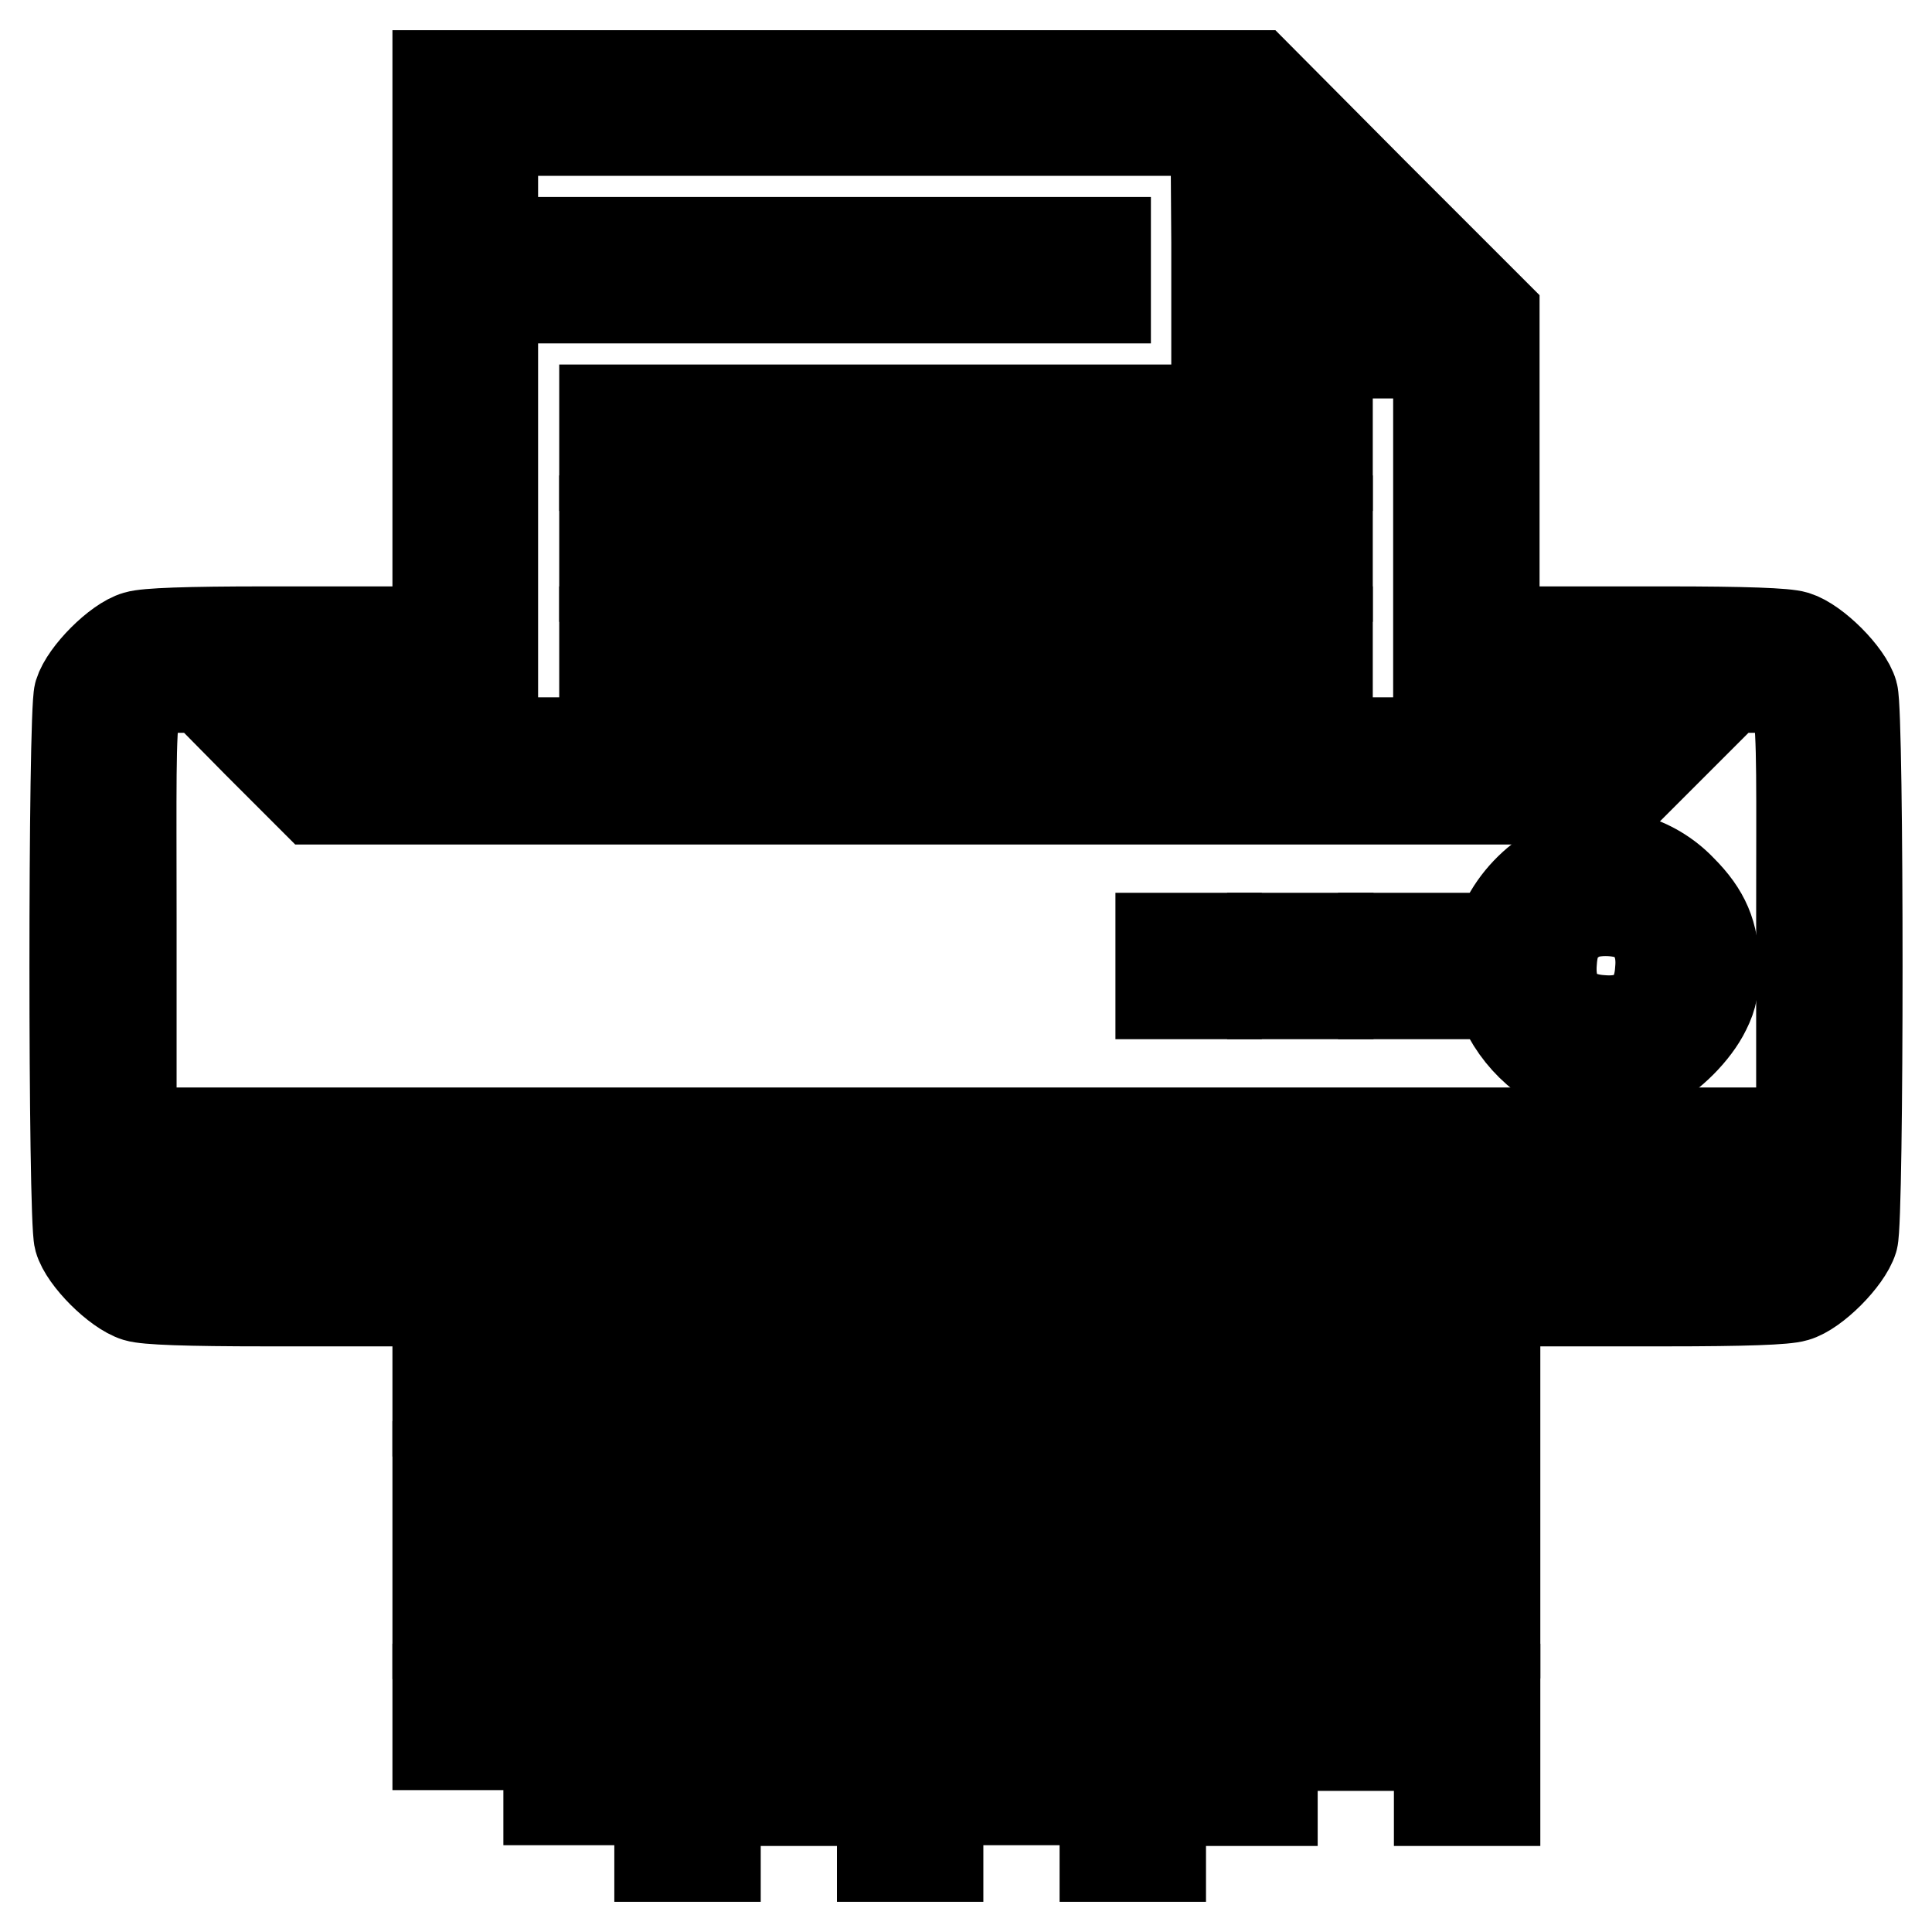
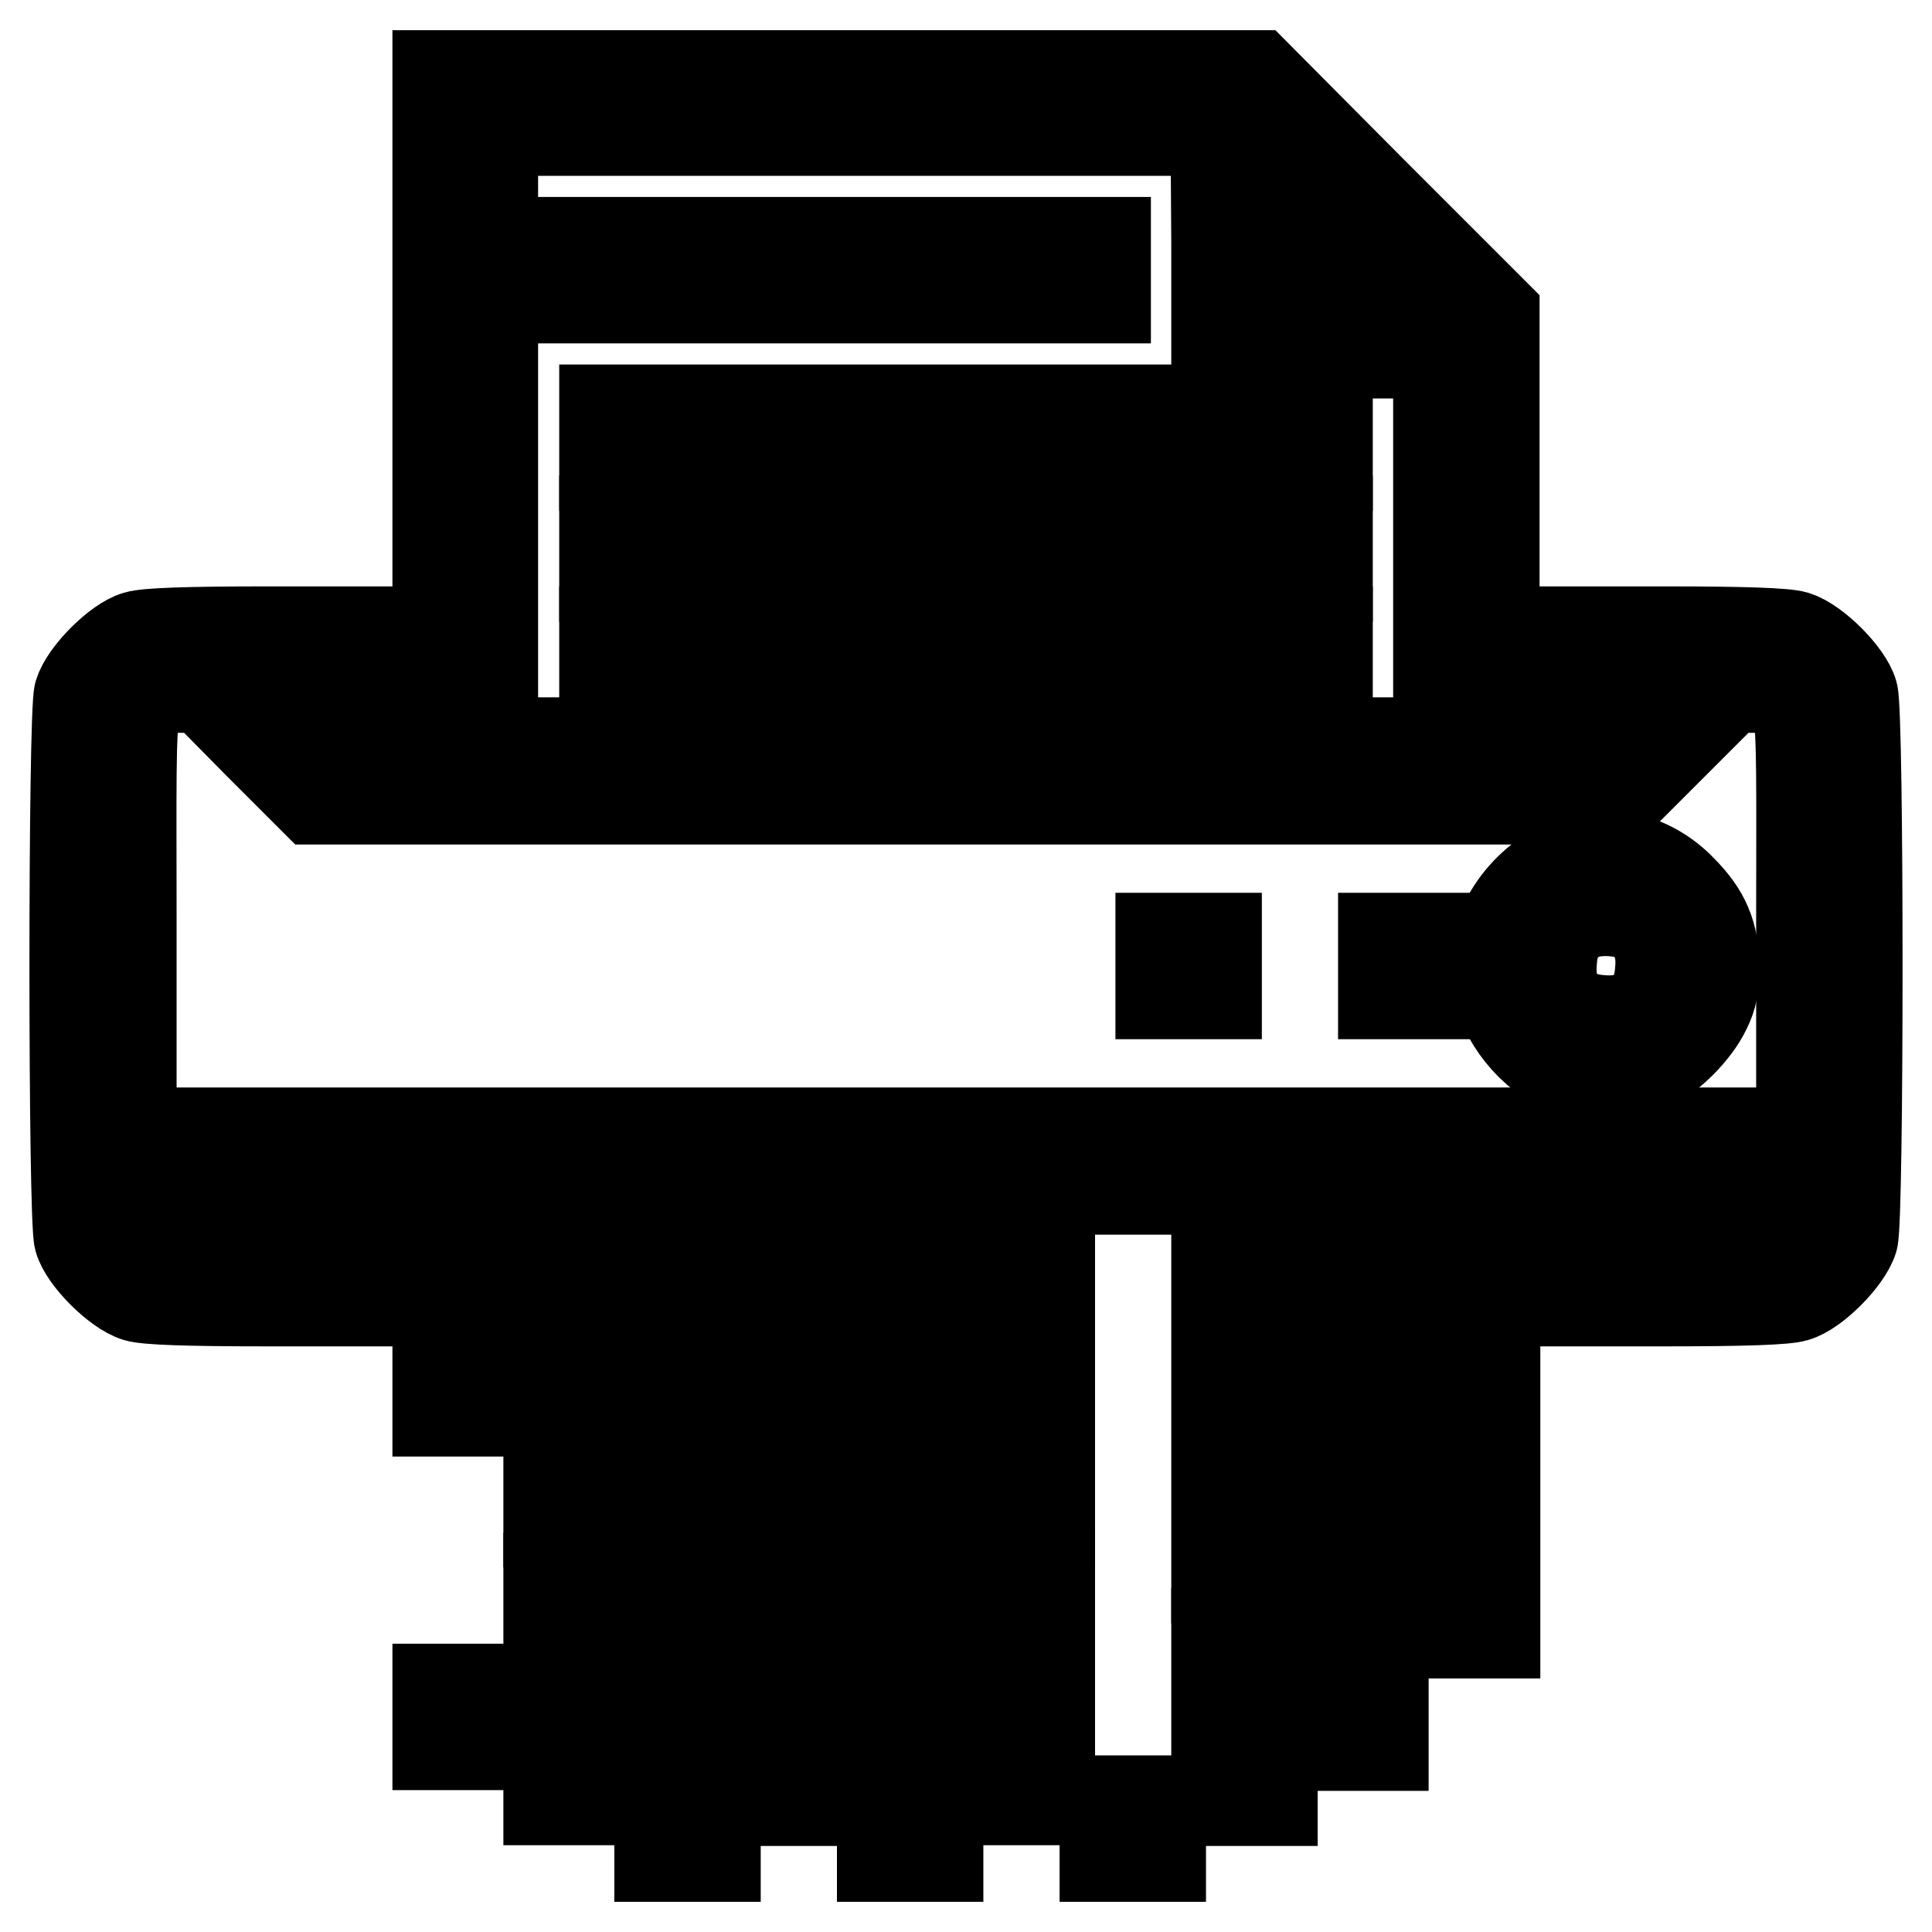
<svg xmlns="http://www.w3.org/2000/svg" version="1.1" x="0px" y="0px" viewBox="0 0 256 256" enable-background="new 0 0 256 256" xml:space="preserve">
  <g>
    <g>
      <g>
        <path stroke-width="12" fill-opacity="0" stroke="#000000" d="M58,54.3v44.2h-6.6h-6.5l-3.7-3.7l-3.7-3.7H44h6.5v-3.7v-3.7H35.3c-10.6,0-15.9,0.2-17.2,0.6c-2.5,0.7-6.8,5-7.6,7.6c-0.8,2.7-0.8,69.5,0,72.3c0.7,2.5,5,6.8,7.6,7.6c1.3,0.4,6.6,0.6,17.2,0.6h15.3v-3.7v-3.7H34.9c-18.3,0-17.5,0.2-17.5-4.6v-2.8H128h110.6v2.8c0,4.8,0.8,4.6-17.5,4.6h-15.7v3.7v3.7h15.3c10.6,0,15.9-0.2,17.2-0.6c2.5-0.7,6.8-5,7.6-7.6c0.8-2.7,0.8-69.5,0-72.3c-0.7-2.5-5-6.8-7.6-7.6c-1.3-0.4-6.6-0.6-17.2-0.6h-15.3v3.7v3.7h6.5h6.6l-3.7,3.7l-3.7,3.7h-6.5H198V70V41.6l-15.8-15.8L166.5,10h-54.3H58V54.3z M161.2,32.1v14.7h14.7h14.7v25.8v25.8H128H65.3V69V39.5h40.6h40.6v-3.7v-3.7h-40.6H65.3v-7.4v-7.4h47.9h47.9L161.2,32.1L161.2,32.1z M177.1,31.2l8.3,8.3h-8.4h-8.4v-8.3c0-4.6,0-8.3,0.1-8.3C168.7,22.9,172.5,26.7,177.1,31.2z M34.2,98.5l7.4,7.4H128h86.4l7.4-7.4l7.4-7.4h3.8c6.3,0,5.7-3.1,5.7,30.4v28.6H128H17.4v-28.6c0-33.5-0.6-30.4,5.7-30.4h3.8L34.2,98.5z" />
        <path stroke-width="12" fill-opacity="0" stroke="#000000" d="M80.1,58v3.7H128h47.9V58v-3.7H128H80.1V58z" />
        <path stroke-width="12" fill-opacity="0" stroke="#000000" d="M80.1,72.7v3.7H128h47.9v-3.7V69H128H80.1V72.7z" />
        <path stroke-width="12" fill-opacity="0" stroke="#000000" d="M80.1,87.4v3.7H128h47.9v-3.7v-3.7H128H80.1V87.4z" />
        <path stroke-width="12" fill-opacity="0" stroke="#000000" d="M208.6,114c-6.5,2.4-11.1,8.9-10.5,15.1c0.5,4.9,4.1,10,8.8,12.3c3.3,1.6,8.2,1.6,11.5,0c2.9-1.4,6.2-4.7,7.6-7.6c0.9-1.8,1.1-3,1.1-5.8c0-4.2-1.2-7-4.3-10.1C219,113.9,213.2,112.3,208.6,114z M217.3,121.8c2,1.5,3,3.7,2.7,6.8c-0.3,4.6-3,7-7.8,6.6c-4.6-0.3-7-3-6.6-7.8c0.2-3,1.2-4.7,3.6-6C211.2,120.3,215.5,120.5,217.3,121.8z" />
        <path stroke-width="12" fill-opacity="0" stroke="#000000" d="M153.8,128v3.7h3.7h3.7V128v-3.7h-3.7h-3.7V128z" />
-         <path stroke-width="12" fill-opacity="0" stroke="#000000" d="M168.6,128v3.7h3.7h3.7V128v-3.7h-3.7h-3.7V128z" />
        <path stroke-width="12" fill-opacity="0" stroke="#000000" d="M183.3,128v3.7h3.7h3.7V128v-3.7H187h-3.7V128z" />
        <path stroke-width="12" fill-opacity="0" stroke="#000000" d="M58,175.9V187h3.7h3.7v-11.1v-11.1h-3.7H58V175.9z" />
        <path stroke-width="12" fill-opacity="0" stroke="#000000" d="M72.7,183.3v18.4h3.7h3.7v-18.4v-18.4h-3.7h-3.7V183.3L72.7,183.3z" />
        <path stroke-width="12" fill-opacity="0" stroke="#000000" d="M87.4,168.5v3.7h3.7h3.7v-3.7v-3.7h-3.7h-3.7V168.5z" />
        <path stroke-width="12" fill-opacity="0" stroke="#000000" d="M102.2,194.4v29.5h3.7h3.7v-29.5v-29.5h-3.7h-3.7V194.4z" />
        <path stroke-width="12" fill-opacity="0" stroke="#000000" d="M116.9,190.7v25.8h3.7h3.7v-25.8v-25.8h-3.7h-3.7V190.7z" />
        <path stroke-width="12" fill-opacity="0" stroke="#000000" d="M131.7,183.3v18.4h3.7h3.7v-18.4v-18.4h-3.7h-3.7V183.3z" />
-         <path stroke-width="12" fill-opacity="0" stroke="#000000" d="M146.4,172.2v7.4h3.7h3.7v-7.4v-7.4h-3.7h-3.7V172.2z" />
        <path stroke-width="12" fill-opacity="0" stroke="#000000" d="M161.2,187v22.1h3.7h3.7V187v-22.1h-3.7h-3.7V187z" />
        <path stroke-width="12" fill-opacity="0" stroke="#000000" d="M175.9,175.9V187h3.7h3.7v-11.1v-11.1h-3.7h-3.7V175.9z" />
        <path stroke-width="12" fill-opacity="0" stroke="#000000" d="M190.7,168.5v3.7h3.7h3.7v-3.7v-3.7h-3.7h-3.7V168.5z" />
        <path stroke-width="12" fill-opacity="0" stroke="#000000" d="M87.4,198v18.4h3.7h3.7V198v-18.4h-3.7h-3.7V198z" />
        <path stroke-width="12" fill-opacity="0" stroke="#000000" d="M190.7,198v18.4h3.7h3.7V198v-18.4h-3.7h-3.7V198z" />
-         <path stroke-width="12" fill-opacity="0" stroke="#000000" d="M146.4,209.1v22.1h3.7h3.7v-22.1V187h-3.7h-3.7V209.1z" />
-         <path stroke-width="12" fill-opacity="0" stroke="#000000" d="M58,205.4v11.1h3.7h3.7v-11.1v-11.1h-3.7H58V205.4z" />
        <path stroke-width="12" fill-opacity="0" stroke="#000000" d="M175.9,198v3.7h3.7h3.7V198v-3.7h-3.7h-3.7V198z" />
        <path stroke-width="12" fill-opacity="0" stroke="#000000" d="M72.7,223.8v14.7h3.7h3.7v-14.7v-14.7h-3.7h-3.7V223.8L72.7,223.8z" />
        <path stroke-width="12" fill-opacity="0" stroke="#000000" d="M131.7,223.8v14.7h3.7h3.7v-14.7v-14.7h-3.7h-3.7V223.8z" />
        <path stroke-width="12" fill-opacity="0" stroke="#000000" d="M175.9,220.2v11.1h3.7h3.7v-11.1v-11.1h-3.7h-3.7V220.2z" />
        <path stroke-width="12" fill-opacity="0" stroke="#000000" d="M161.2,227.5v11.1h3.7h3.7v-11.1v-11.1h-3.7h-3.7V227.5z" />
        <path stroke-width="12" fill-opacity="0" stroke="#000000" d="M58,227.5v3.7h3.7h3.7v-3.7v-3.7h-3.7H58V227.5z" />
        <path stroke-width="12" fill-opacity="0" stroke="#000000" d="M87.4,234.9V246h3.7h3.7v-11.1v-11.1h-3.7h-3.7V234.9z" />
        <path stroke-width="12" fill-opacity="0" stroke="#000000" d="M116.9,234.9V246h3.7h3.7v-11.1v-11.1h-3.7h-3.7V234.9z" />
-         <path stroke-width="12" fill-opacity="0" stroke="#000000" d="M190.7,231.2v7.4h3.7h3.7v-7.4v-7.4h-3.7h-3.7V231.2z" />
        <path stroke-width="12" fill-opacity="0" stroke="#000000" d="M102.2,234.9v3.7h3.7h3.7v-3.7v-3.7h-3.7h-3.7V234.9z" />
        <path stroke-width="12" fill-opacity="0" stroke="#000000" d="M146.4,242.3v3.7h3.7h3.7v-3.7v-3.7h-3.7h-3.7V242.3z" />
      </g>
    </g>
  </g>
</svg>